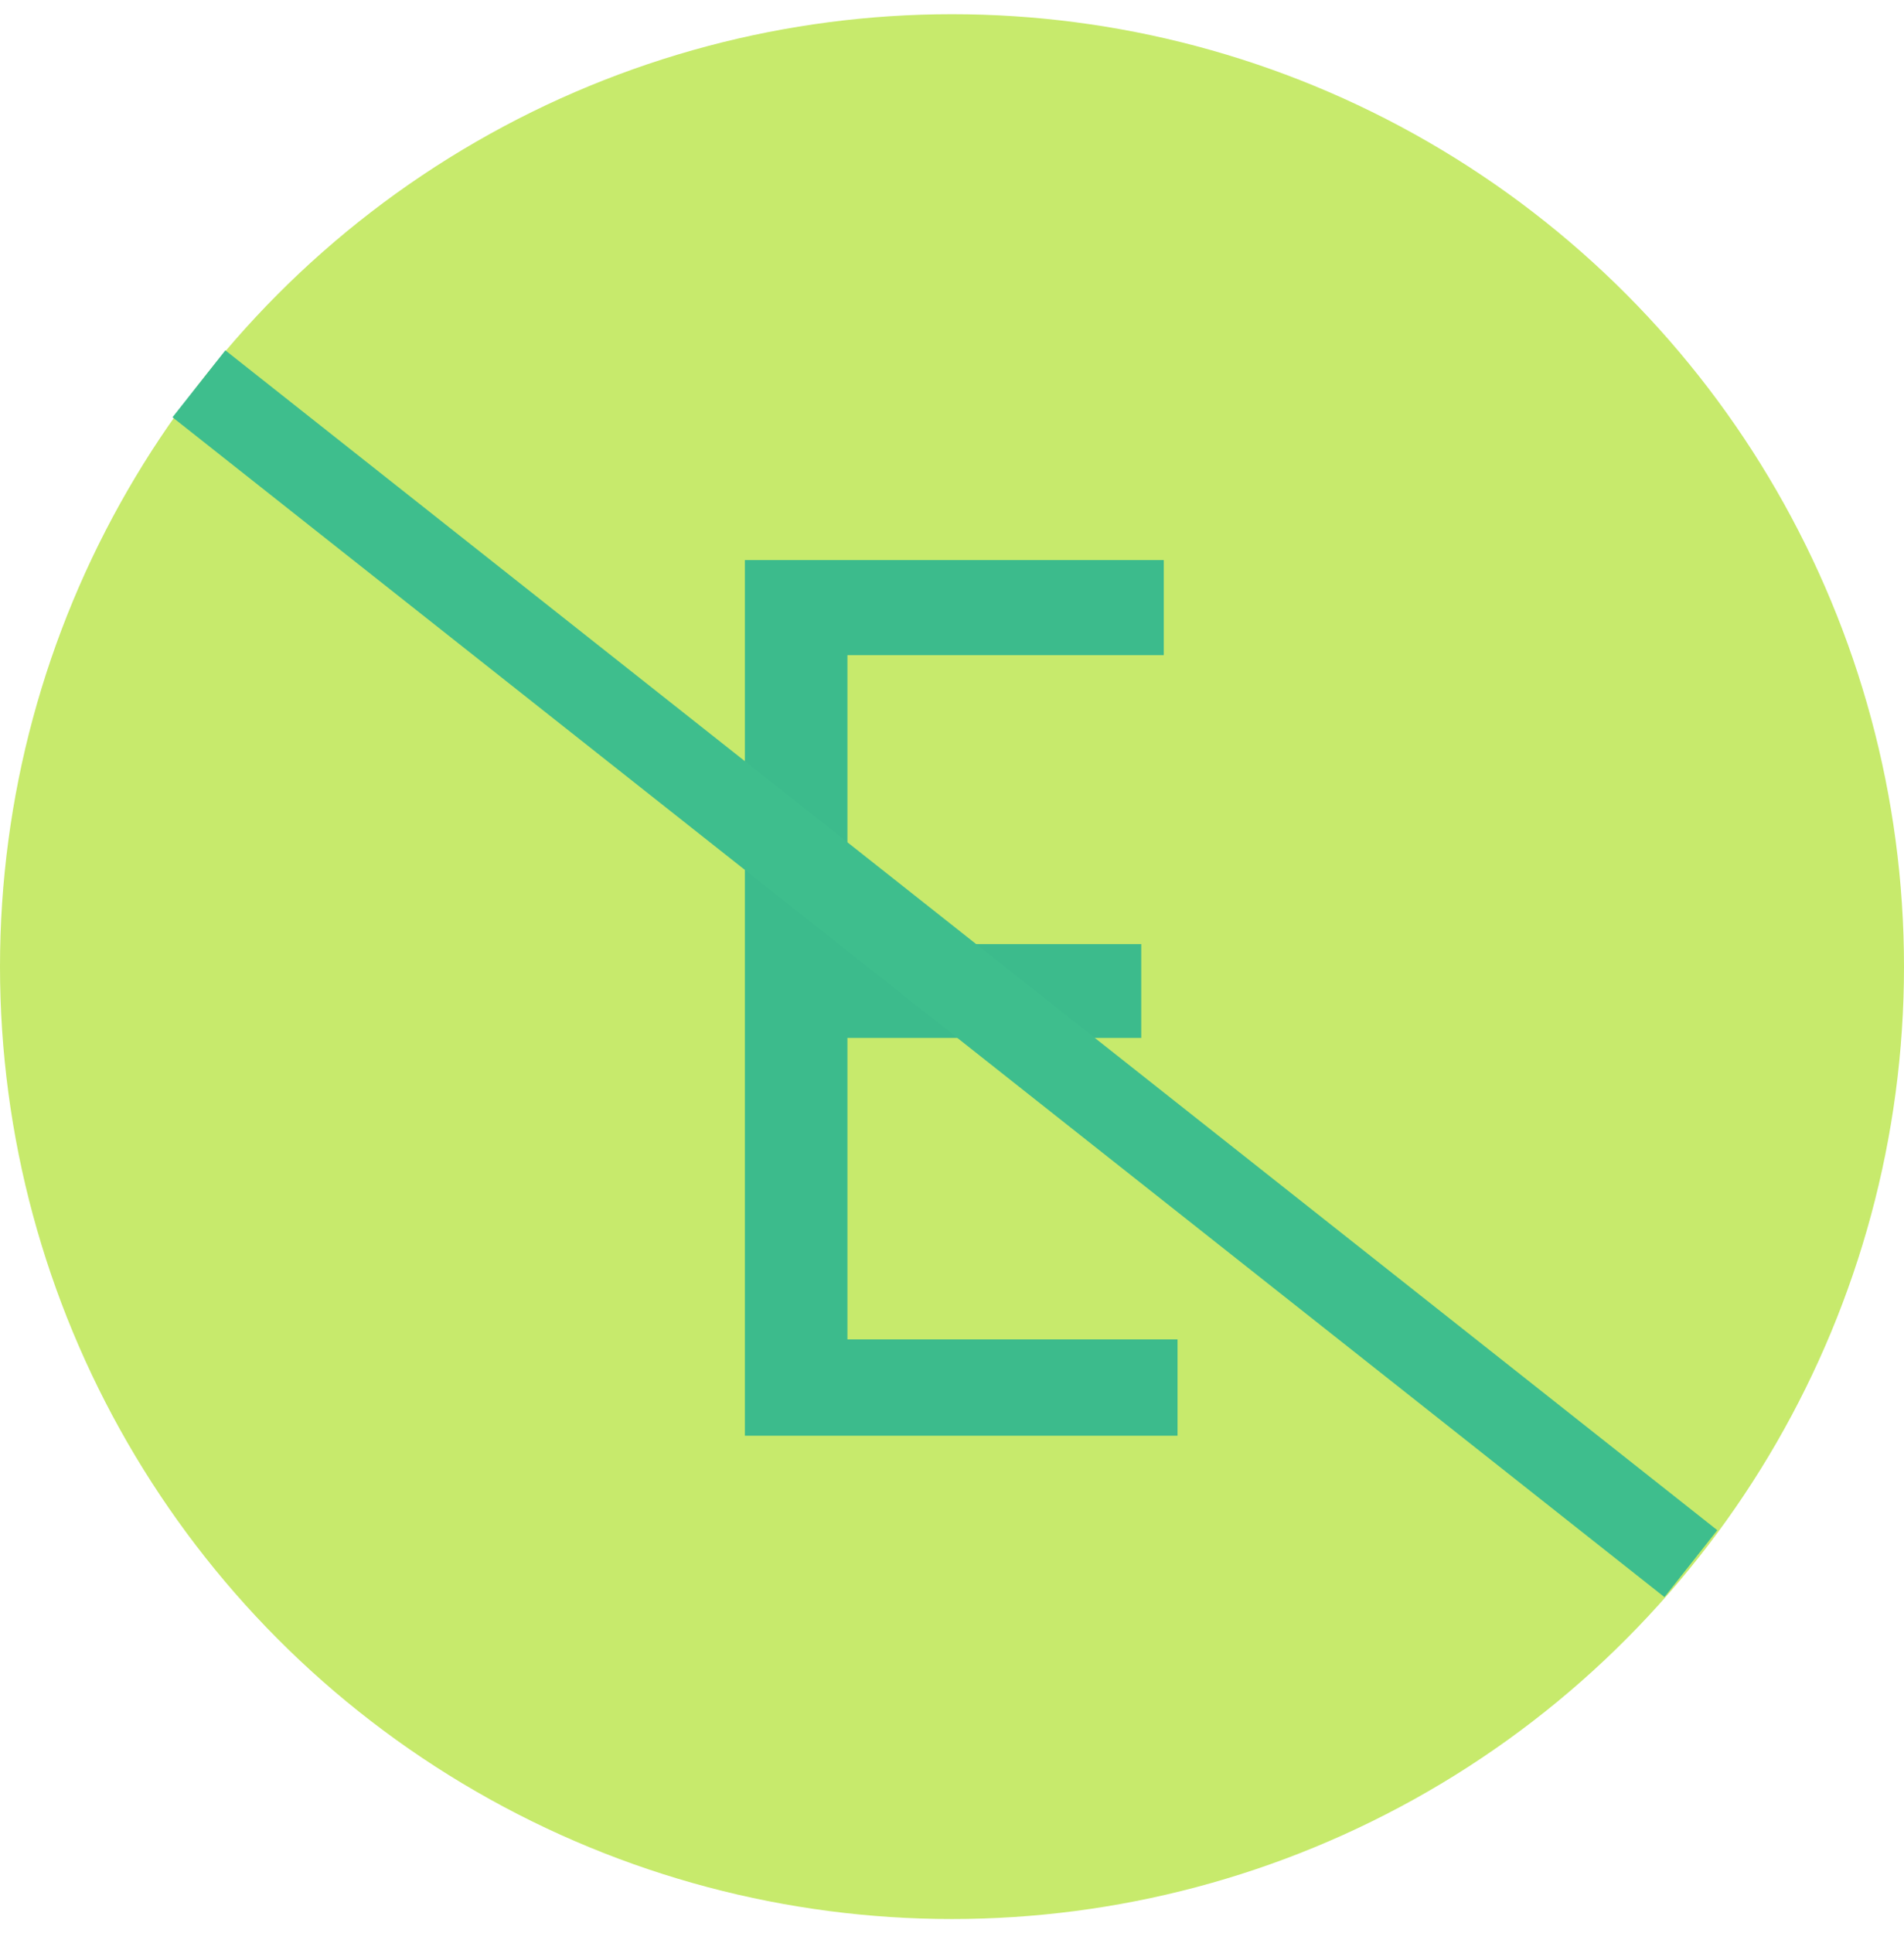
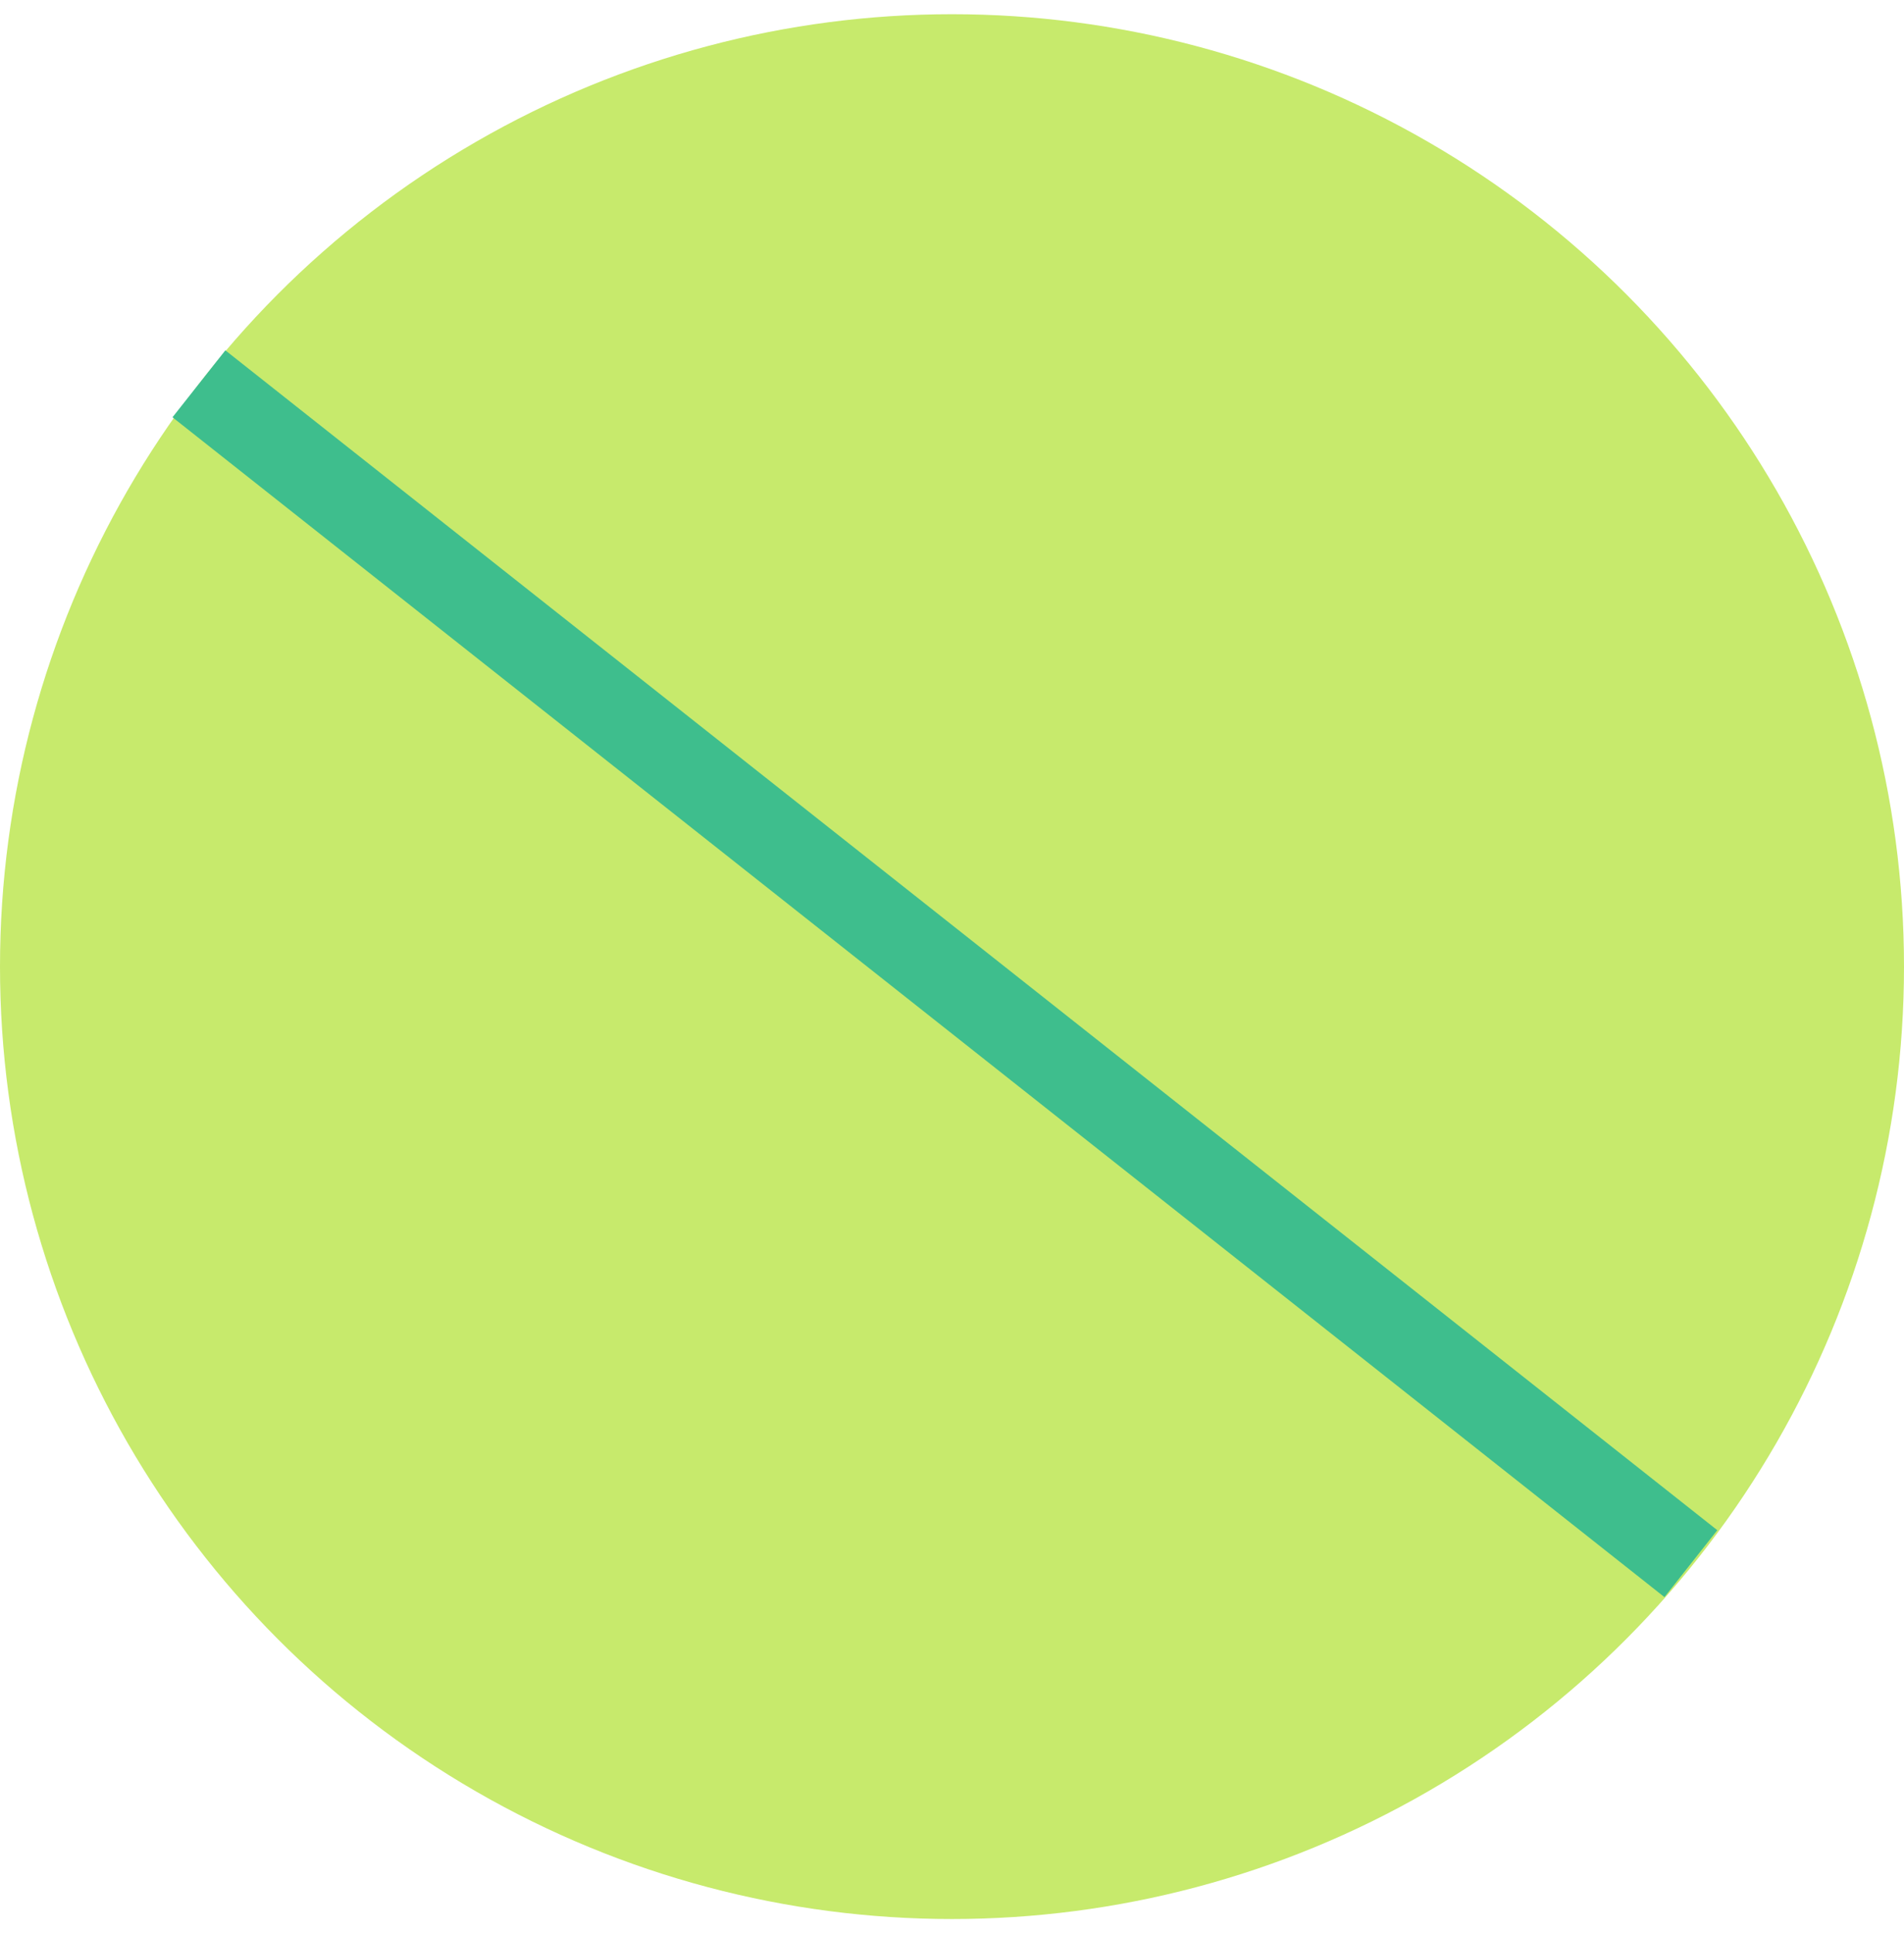
<svg xmlns="http://www.w3.org/2000/svg" width="67" height="68" viewBox="0 0 67 68" fill="none">
  <circle cx="33.5" cy="34" r="33.5" fill="#C7EA6C" />
-   <path d="M41.436 47.112V50.5H26.212V19.7H40.952V23.044H29.82V33.208H40.16V36.508H29.82V47.112H41.436Z" fill="#3CBB8C" />
-   <path fill-rule="evenodd" clip-rule="evenodd" d="M58.57 56.177L6.07 14.677L7.93 12.323L60.43 53.823L58.57 56.177Z" fill="#3EBE8D" />
+   <path fill-rule="evenodd" clip-rule="evenodd" d="M58.57 56.177L6.07 14.677L7.93 12.323L60.43 53.823L58.57 56.177" fill="#3EBE8D" />
</svg>